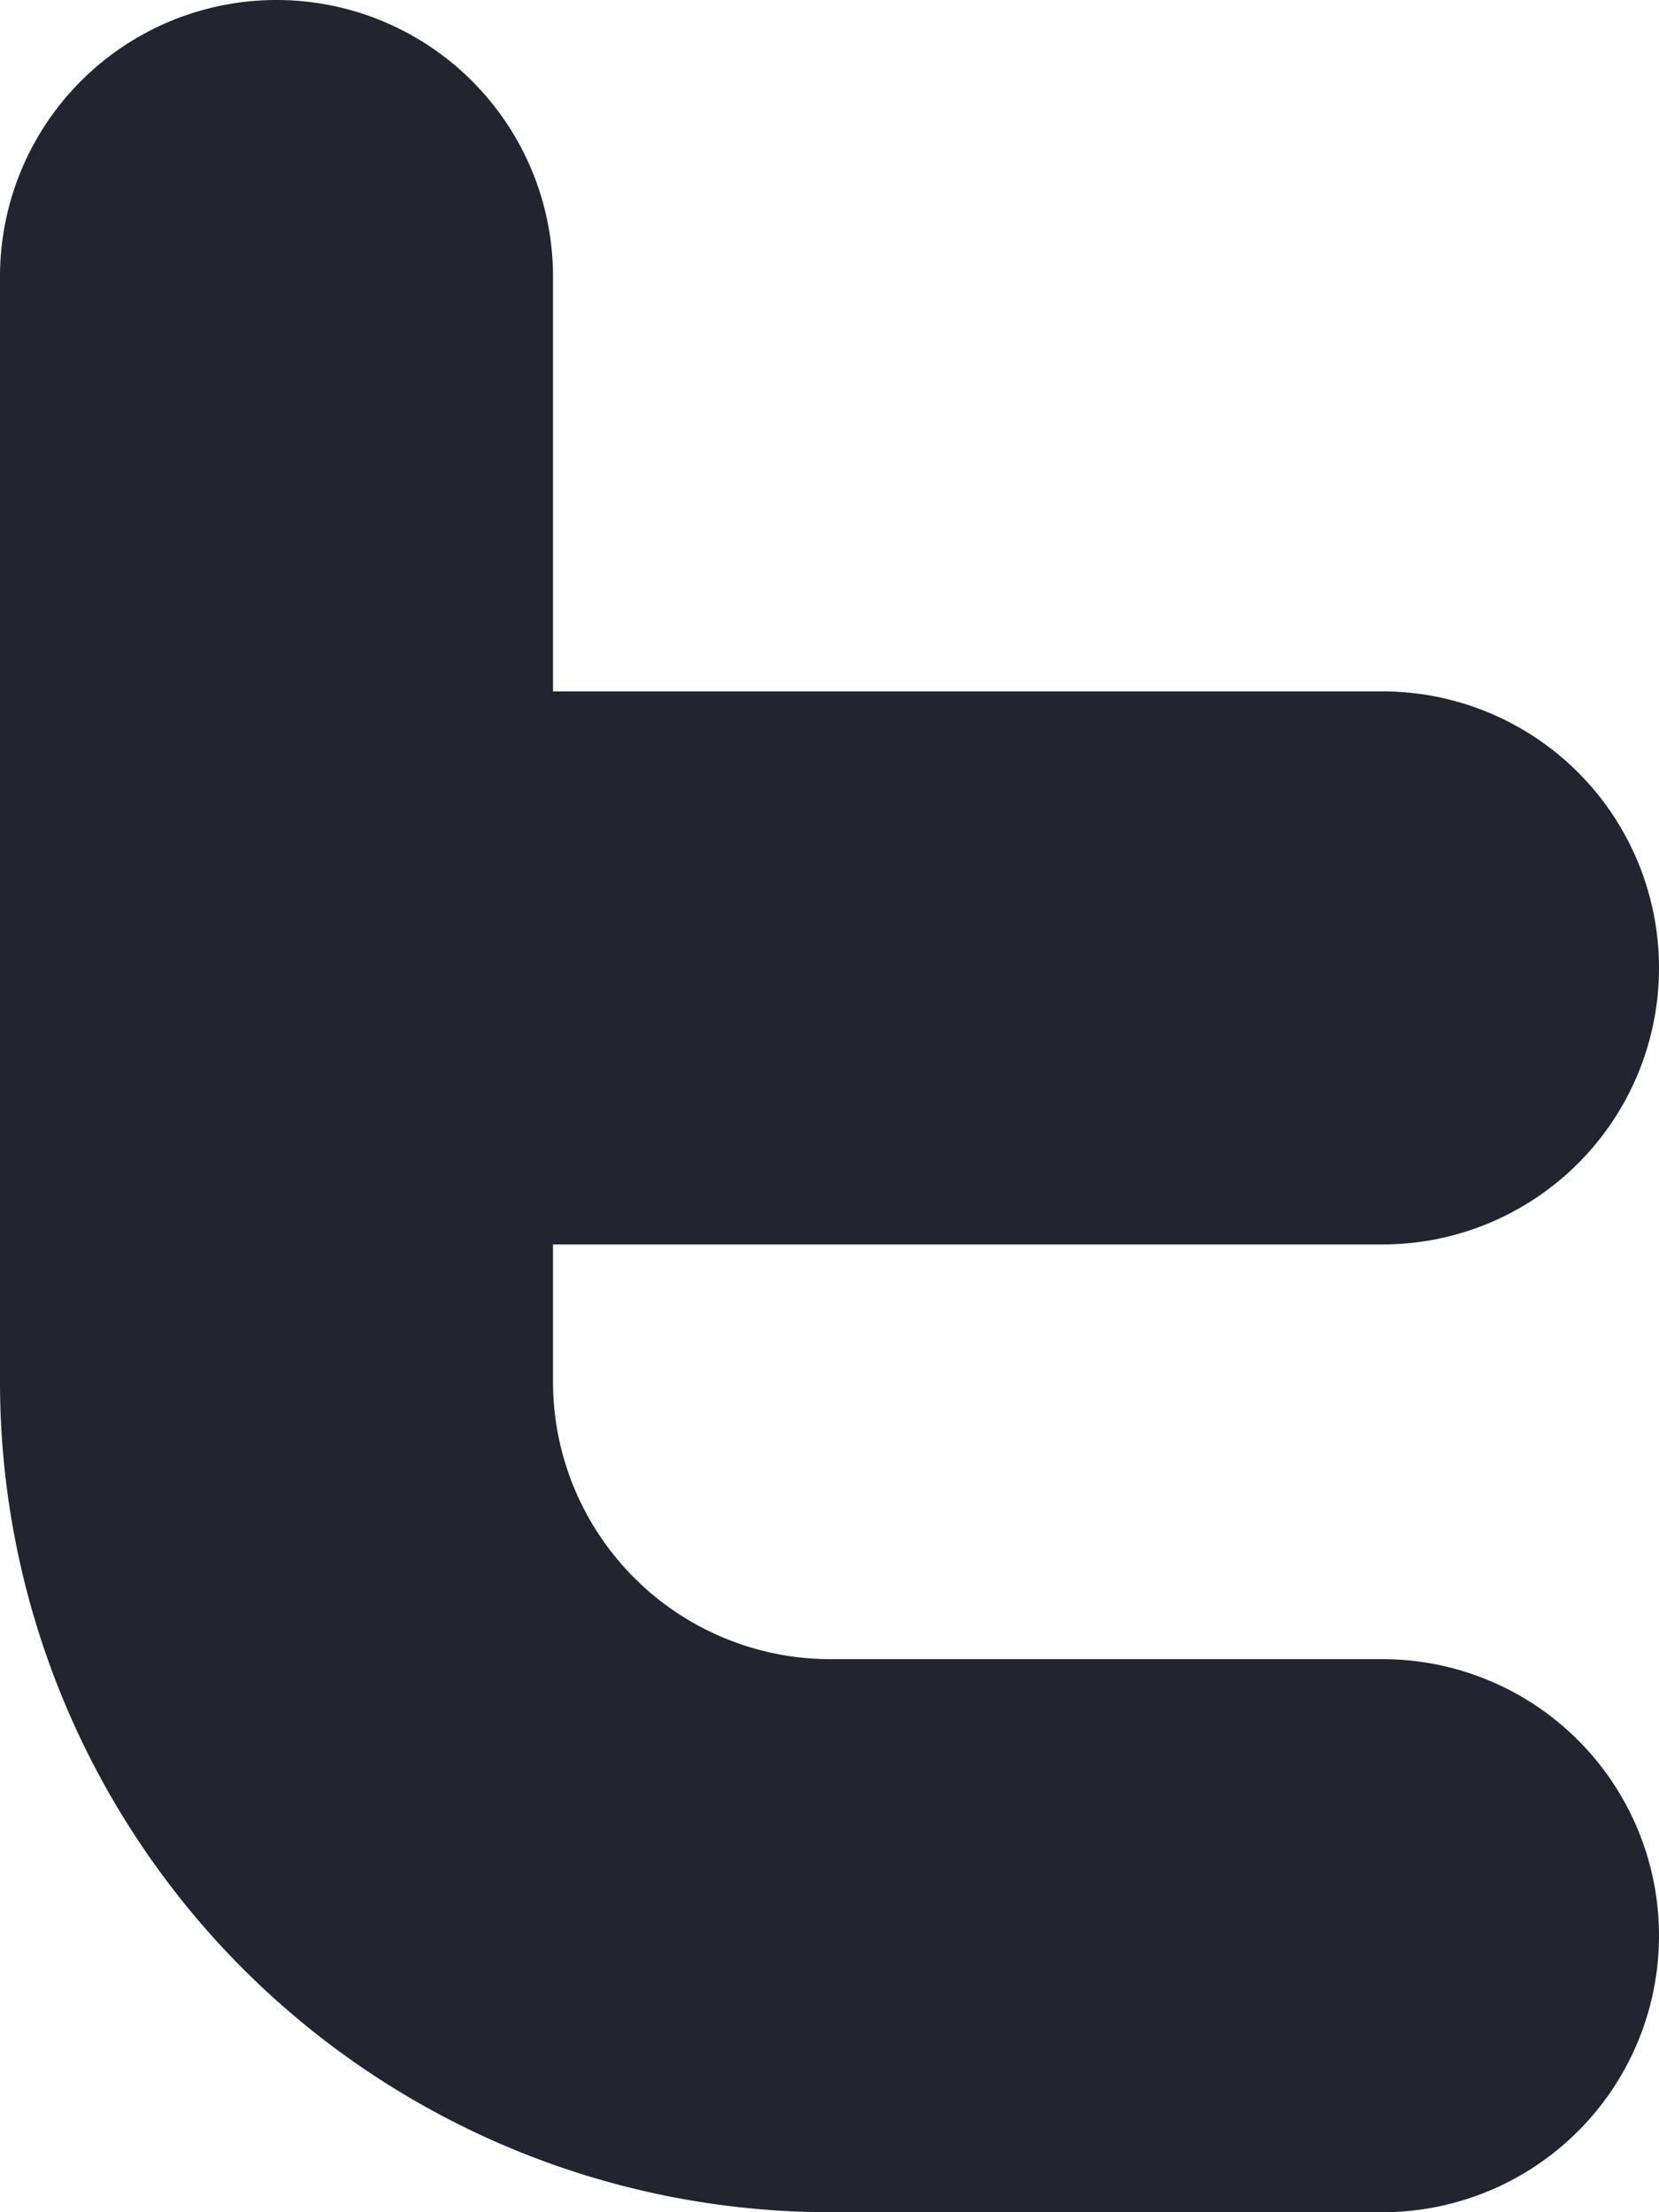
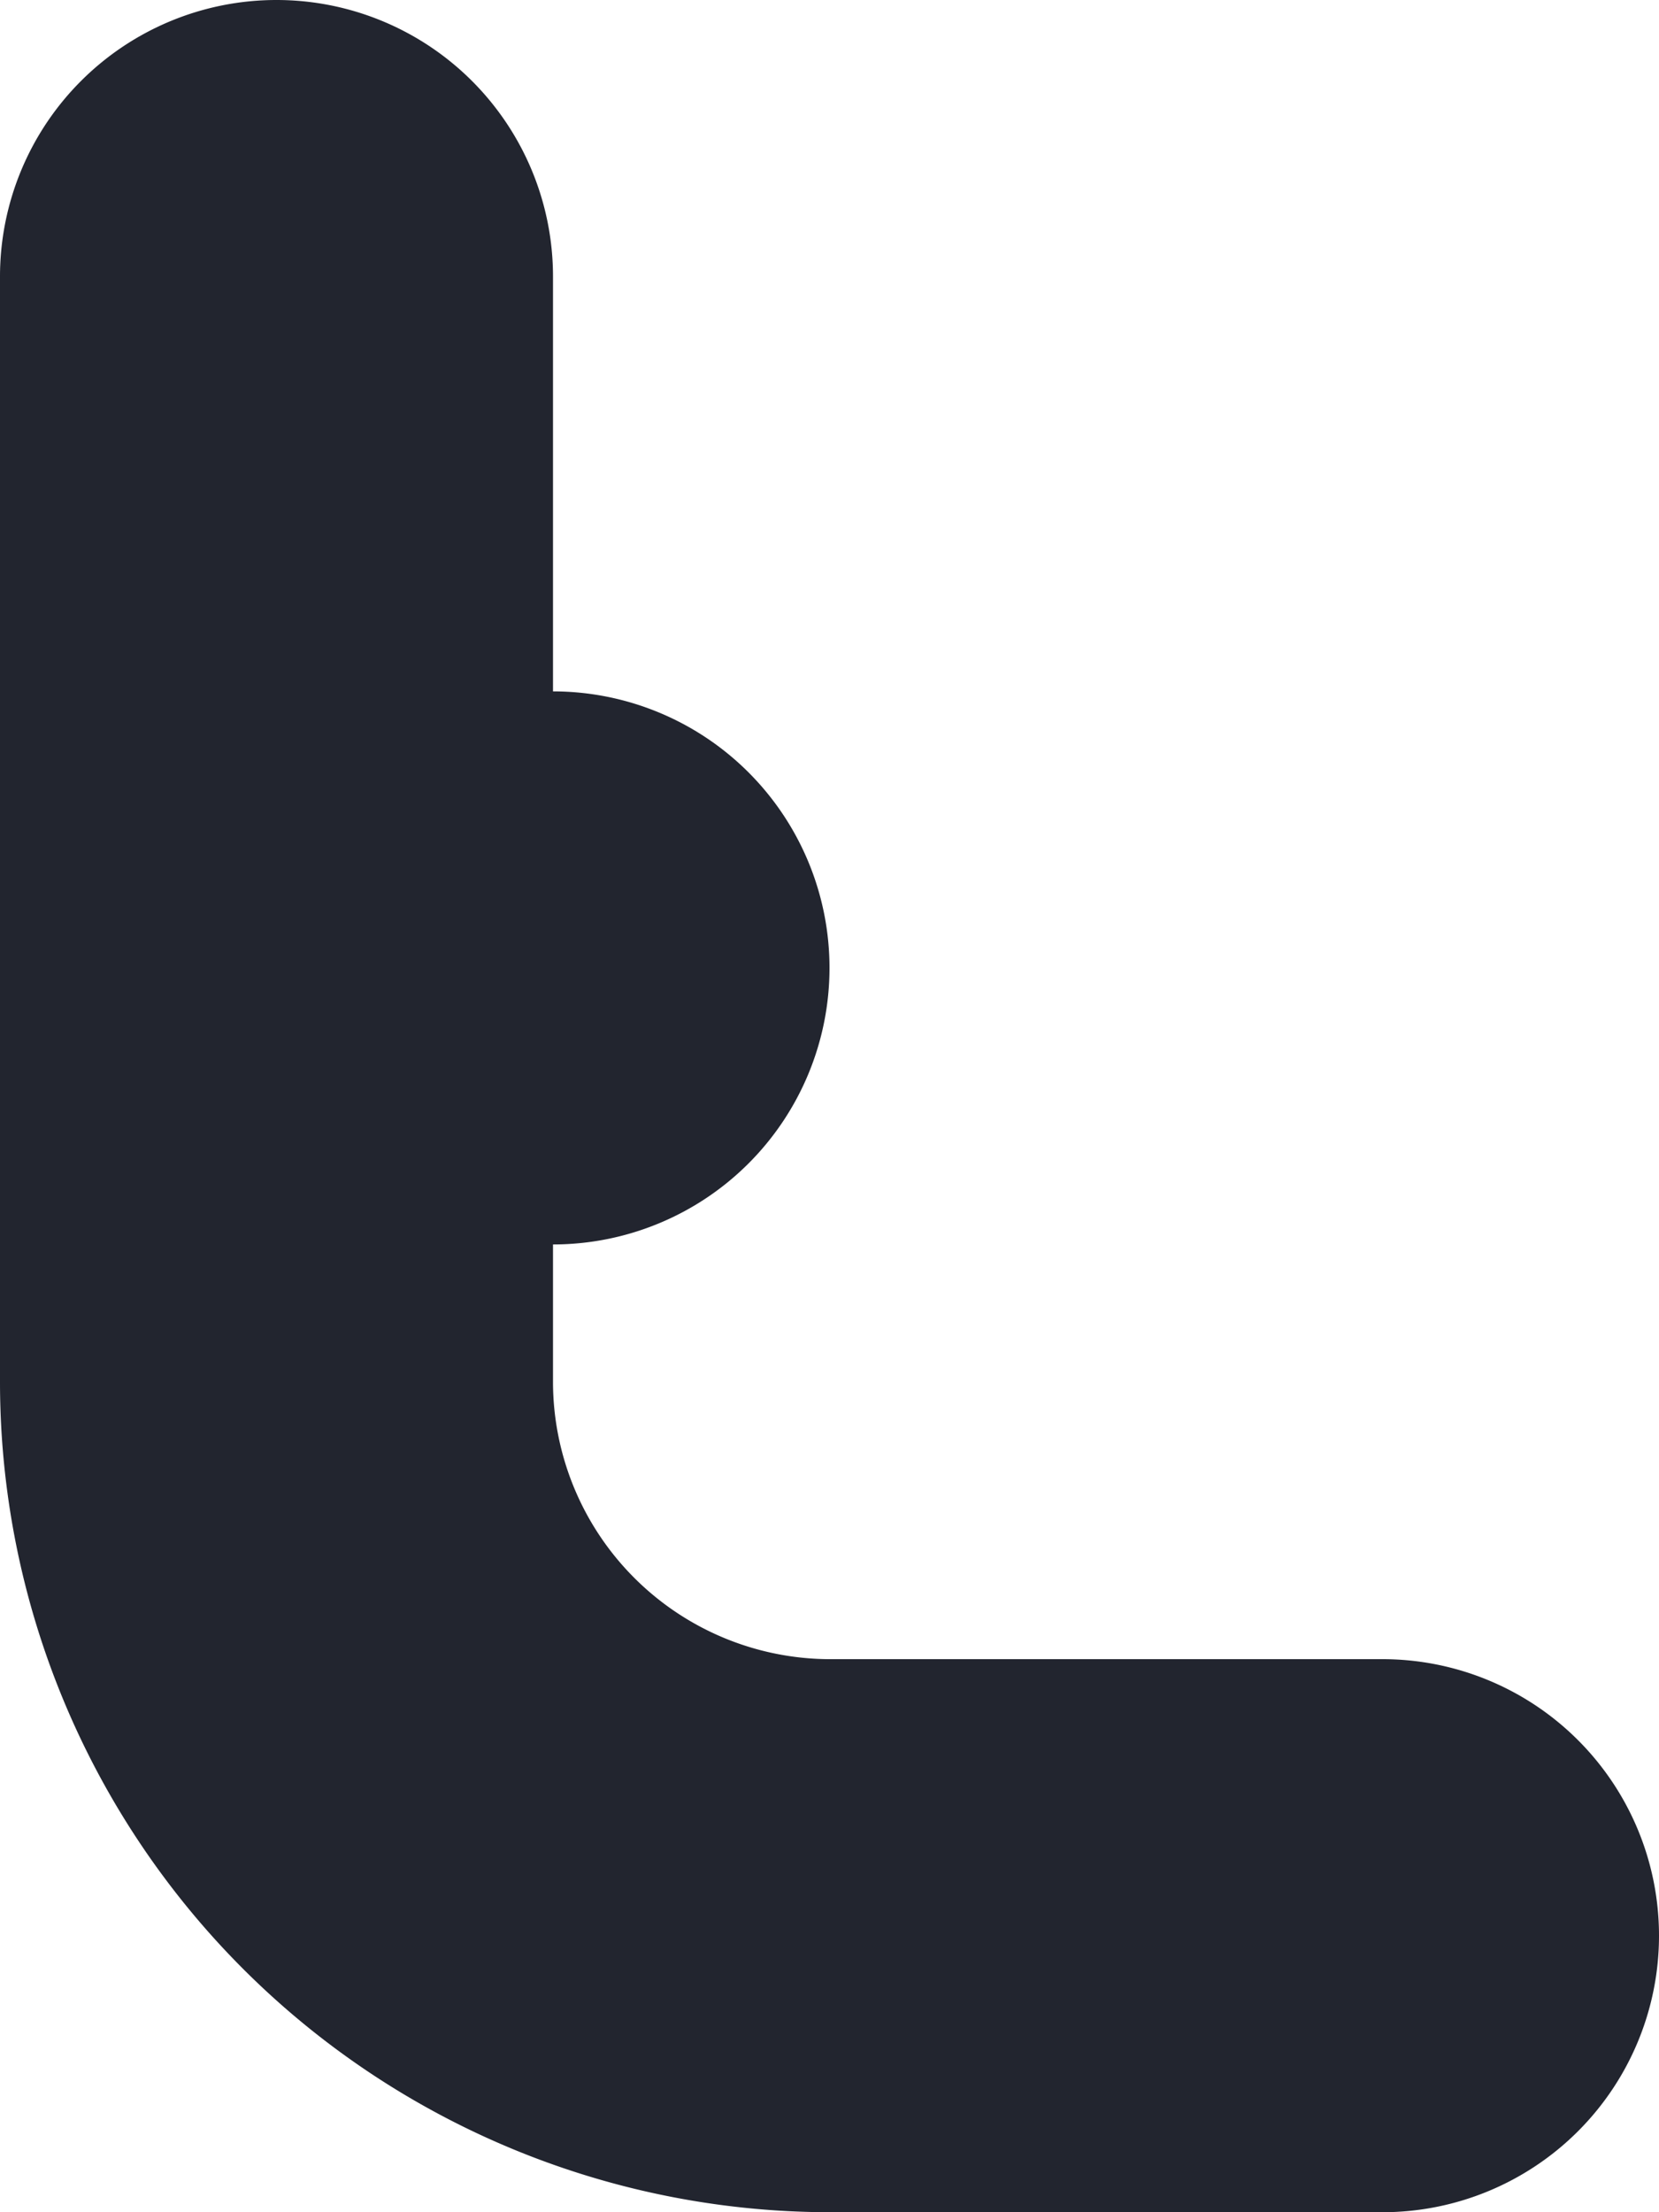
<svg xmlns="http://www.w3.org/2000/svg" id="_003-twitter" data-name="003-twitter" width="11.358" height="15.144" viewBox="0 0 11.358 15.144">
  <g id="Group_92" data-name="Group 92">
-     <path id="Path_131" data-name="Path 131" d="M73.465,11.358H69.679a1.9,1.9,0,0,1-1.893-1.893V8.519h5.679a1.893,1.893,0,0,0,0-3.786H67.786V1.893a1.893,1.893,0,0,0-3.786,0V9.465a5.685,5.685,0,0,0,5.679,5.679h3.786a1.893,1.893,0,0,0,0-3.786Z" transform="translate(-64)" fill="#22252f" />
+     <path id="Path_131" data-name="Path 131" d="M73.465,11.358H69.679a1.9,1.9,0,0,1-1.893-1.893V8.519a1.893,1.893,0,0,0,0-3.786H67.786V1.893a1.893,1.893,0,0,0-3.786,0V9.465a5.685,5.685,0,0,0,5.679,5.679h3.786a1.893,1.893,0,0,0,0-3.786Z" transform="translate(-64)" fill="#22252f" />
  </g>
</svg>